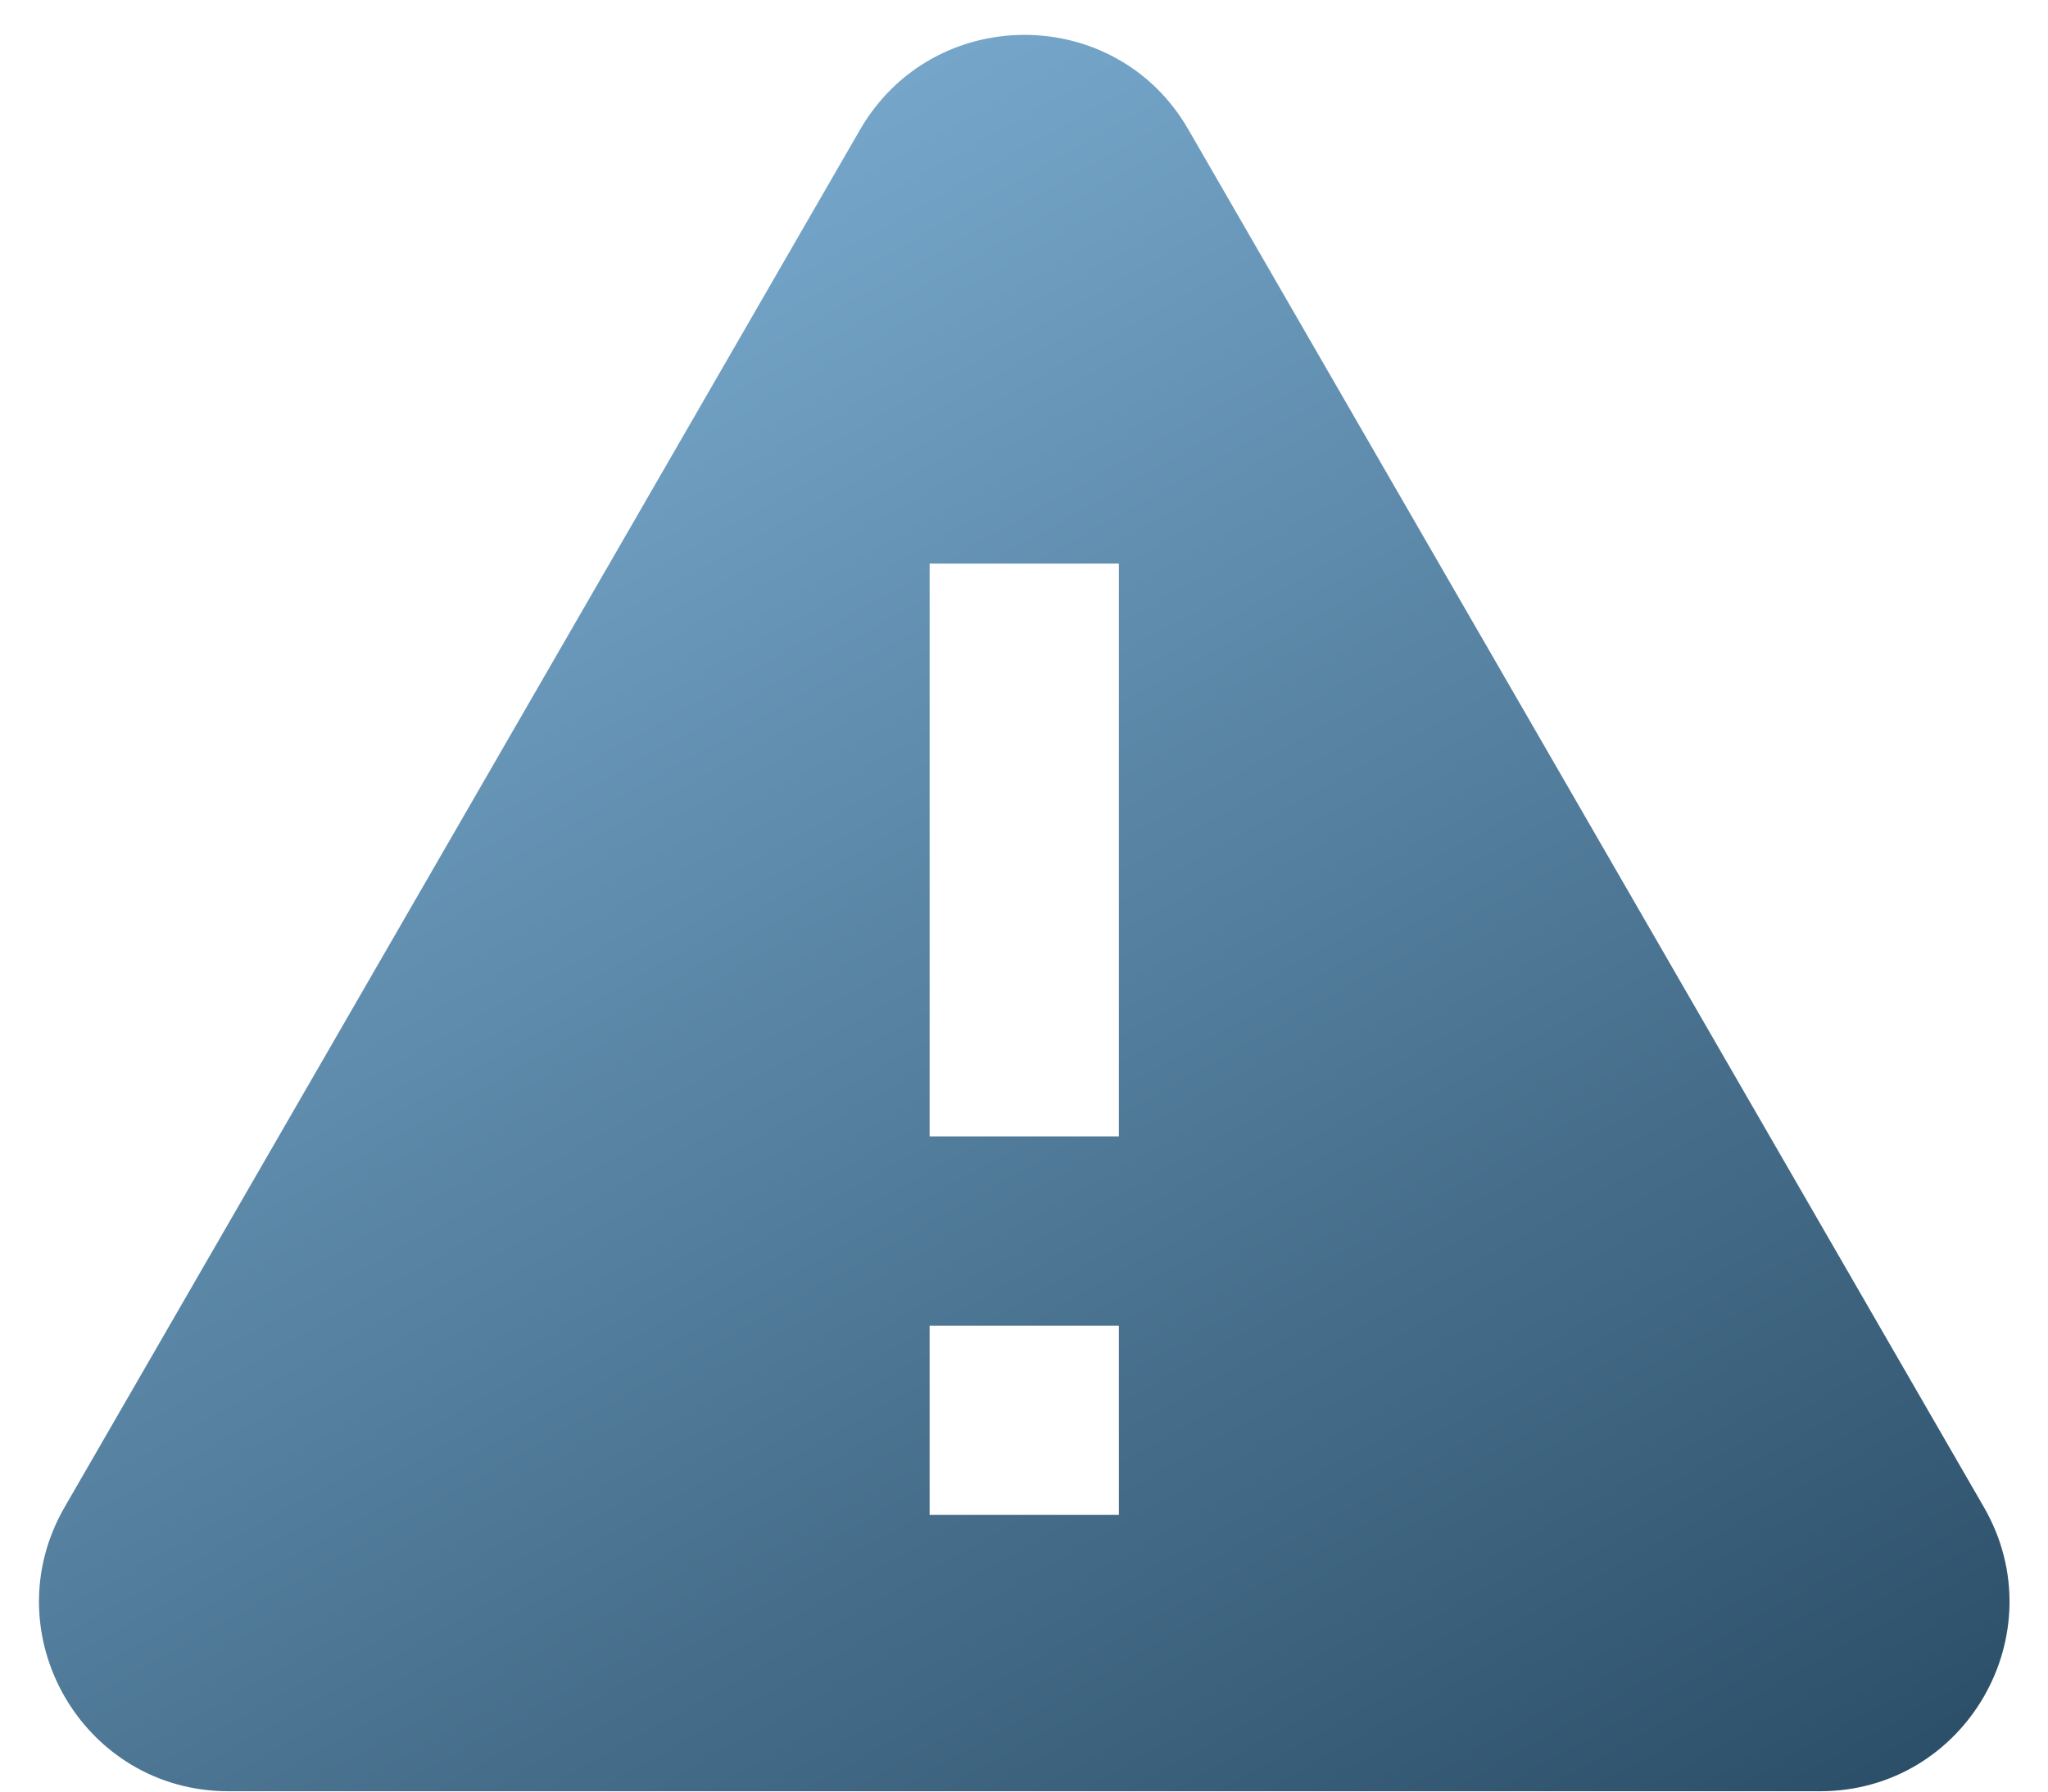
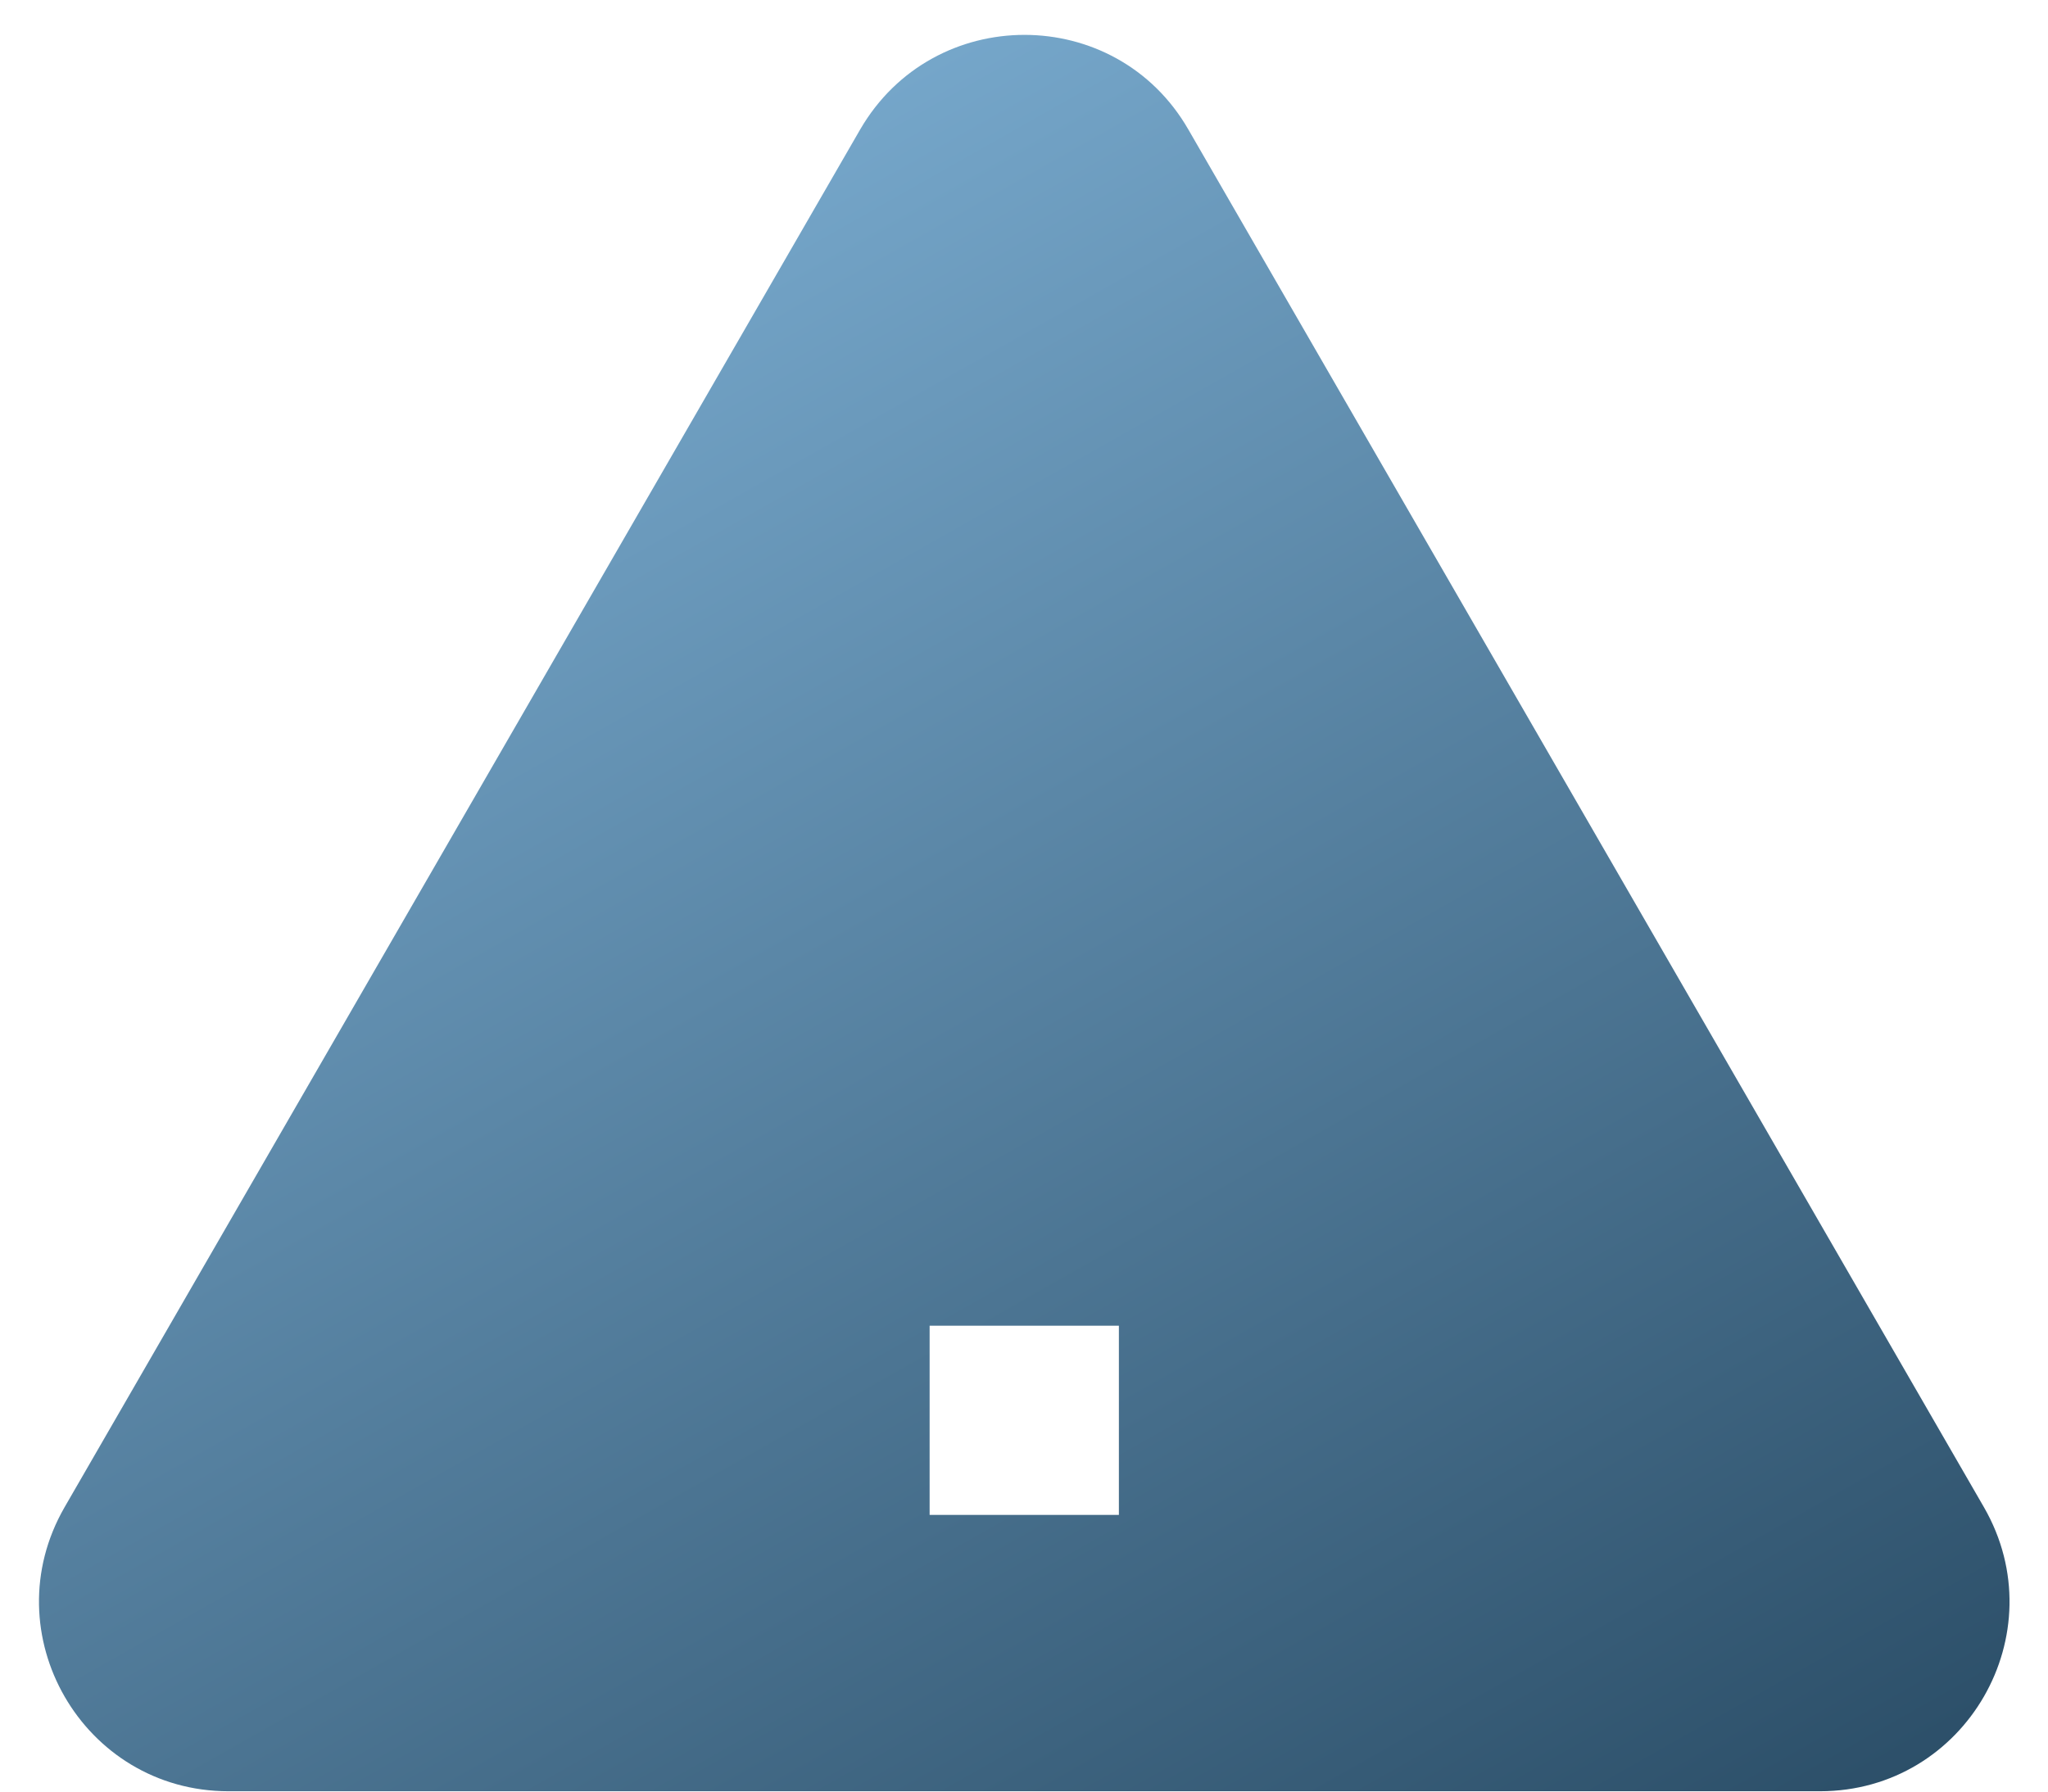
<svg xmlns="http://www.w3.org/2000/svg" width="24" height="21" viewBox="0 0 24 21" fill="none">
-   <path d="M23.25 17.668L13.926 1.518C13.075 0.039 10.938 0.039 10.08 1.518L0.756 17.668C-0.095 19.147 0.97 20.996 2.678 20.996H21.328C23.036 20.996 24.101 19.147 23.25 17.668ZM13.112 17.757H10.894V15.539H13.112V17.757ZM13.112 13.32H10.894V6.606H13.112V13.32Z" fill="url(#paint0_linear_5562_9798)" />
+   <path d="M23.25 17.668L13.926 1.518C13.075 0.039 10.938 0.039 10.08 1.518L0.756 17.668C-0.095 19.147 0.97 20.996 2.678 20.996H21.328C23.036 20.996 24.101 19.147 23.25 17.668ZM13.112 17.757H10.894V15.539H13.112V17.757ZM13.112 13.32H10.894H13.112V13.32Z" fill="url(#paint0_linear_5562_9798)" />
  <defs>
    <linearGradient id="paint0_linear_5562_9798" x1="-1.809" y1="-1.588" x2="14.459" y2="27.159" gradientUnits="userSpaceOnUse">
      <stop stop-color="#8FC5EC" />
      <stop offset="1" stop-color="#274962" />
    </linearGradient>
  </defs>
</svg>